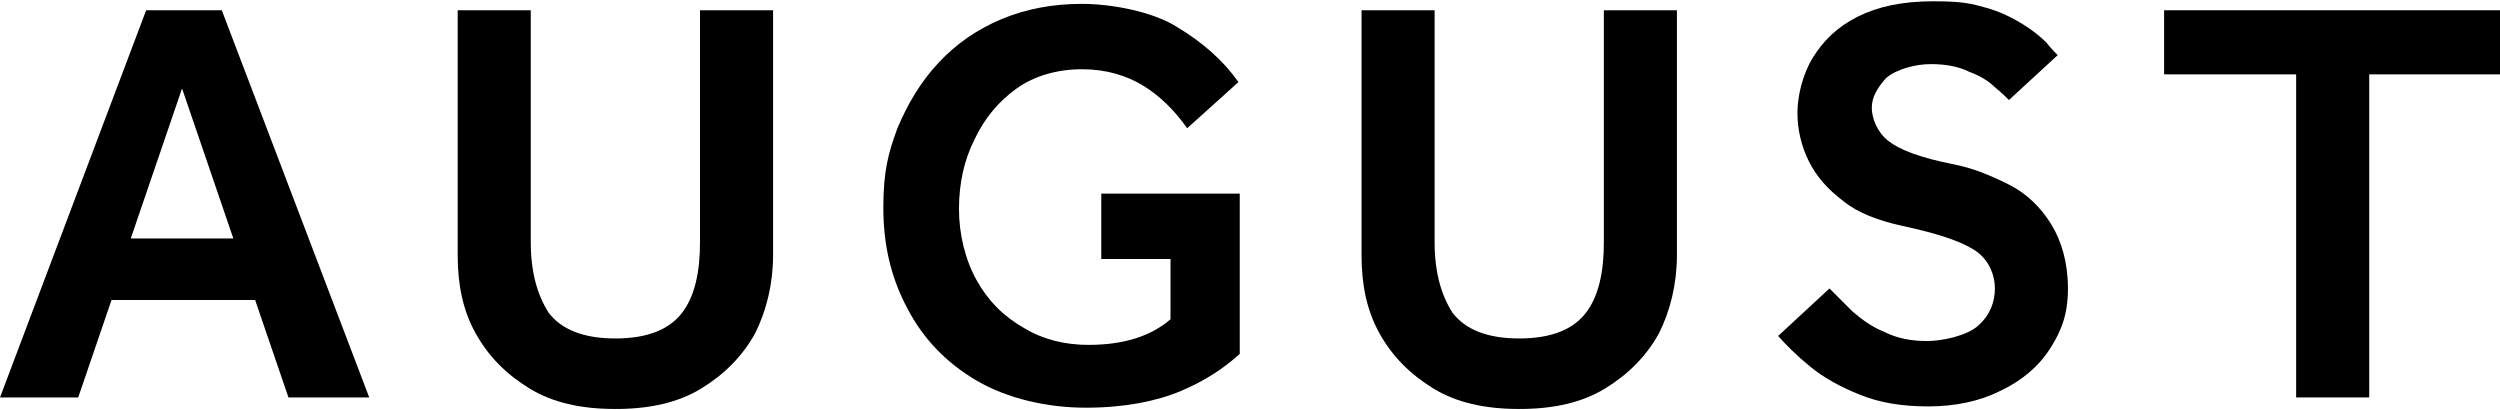
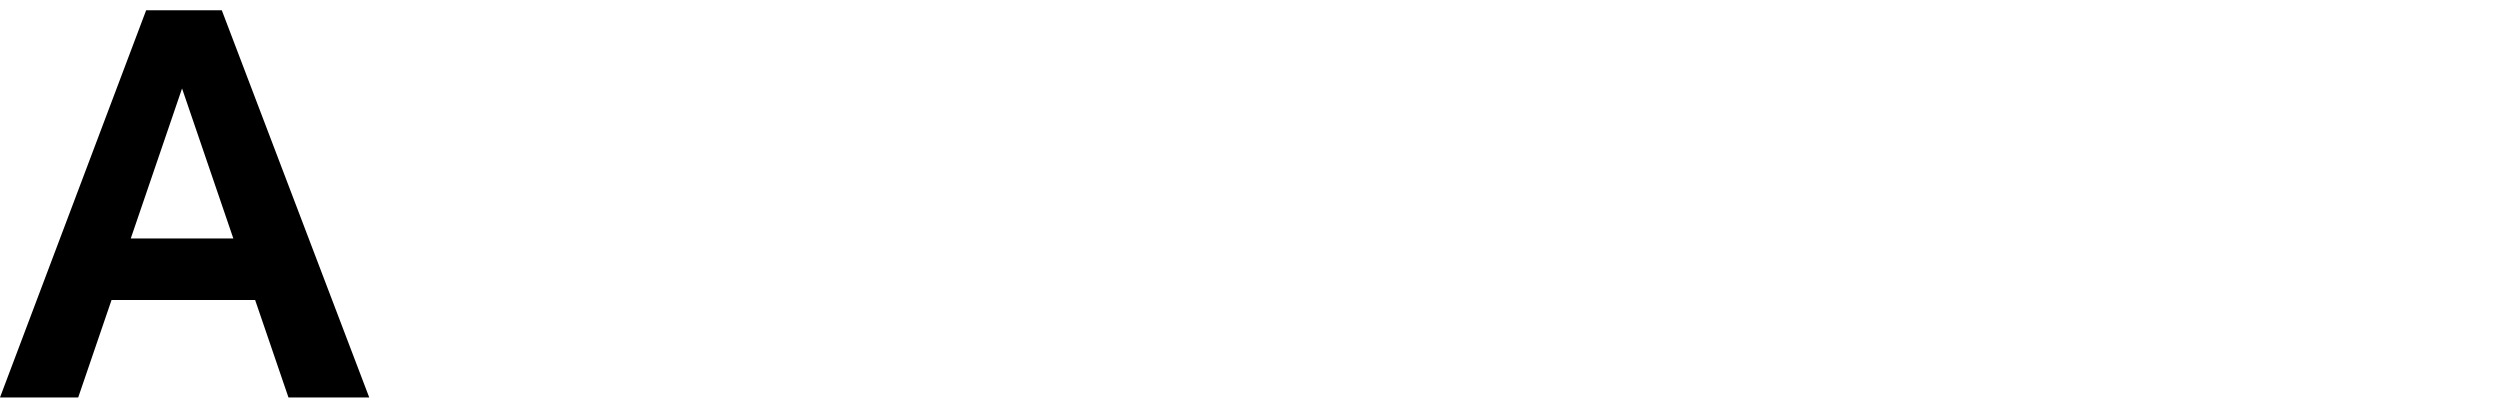
<svg xmlns="http://www.w3.org/2000/svg" version="1.1" viewBox="0 0 195 32">
  <g>
    <g id="Layer_1">
      <g id="Layer_1-2" data-name="Layer_1">
        <g>
-           <path d="M0,31L11.4.8h5.9l11.5,30.2h-6.3l-2.6-7.6h-11.2l-2.6,7.6H0ZM10.2,18.6h8l-4-11.7-4,11.7Z" />
+           <path d="M0,31L11.4.8h5.9l11.5,30.2h-6.3l-2.6-7.6h-11.2l-2.6,7.6H0ZM10.2,18.6h8l-4-11.7-4,11.7" />
          <g>
-             <path d="M35.7,19.9V.8h5.7v18.1c0,2.3.5,4.1,1.4,5.5,1,1.3,2.7,2,5.2,2s4.2-.7,5.2-2,1.4-3.2,1.4-5.5V.8h5.7v19.1c0,2.2-.5,4.3-1.4,6.1-1,1.8-2.4,3.2-4.2,4.3-1.8,1.1-4,1.6-6.7,1.6s-4.9-.5-6.7-1.6c-1.8-1.1-3.2-2.5-4.2-4.3s-1.4-3.8-1.4-6.1" />
-             <path d="M85.9,19.9v-4.8h10.8v12.5c-1.2,1.1-2.7,2.1-4.6,2.9-1.9.8-4.4,1.3-7.4,1.3s-6.1-.7-8.5-2.1c-2.4-1.4-4.2-3.3-5.4-5.6-1.3-2.4-1.9-5-1.9-7.9s.4-4.3,1.1-6.2c.8-1.9,1.8-3.6,3.2-5.1s3-2.6,4.9-3.4c1.9-.8,4-1.2,6.3-1.2s5.5.6,7.4,1.8c2,1.2,3.6,2.6,4.8,4.3l-4,3.6c-1-1.4-2.1-2.5-3.4-3.3-1.3-.8-2.9-1.3-4.8-1.3s-3.7.5-5.1,1.5c-1.4,1-2.5,2.3-3.3,4-.8,1.6-1.2,3.4-1.2,5.4s.5,4,1.4,5.6,2.1,2.8,3.7,3.7c1.5.9,3.2,1.3,5,1.3,2.8,0,4.9-.7,6.4-2v-4.7h-5.4v-.3Z" />
-             <path d="M106.2,19.9V.8h5.7v18.1c0,2.3.5,4.1,1.4,5.5,1,1.3,2.7,2,5.2,2s4.2-.7,5.2-2,1.4-3.2,1.4-5.5V.8h5.7v19.1c0,2.2-.5,4.3-1.4,6.1-1,1.8-2.4,3.2-4.2,4.3s-4,1.6-6.7,1.6-4.9-.5-6.7-1.6-3.2-2.5-4.2-4.3-1.4-3.8-1.4-6.1" />
-             <path d="M138.7,26.2l4-3.7c.5.5,1.1,1.1,1.8,1.8.7.6,1.5,1.2,2.5,1.6,1,.5,2.1.7,3.3.7s3.1-.4,4-1.2,1.3-1.8,1.3-2.9-.5-2.3-1.6-3-2.9-1.3-5.7-1.9c-1.8-.4-3.4-1-4.5-1.9-1.2-.9-2.1-1.9-2.7-3.1-.6-1.2-.9-2.5-.9-3.8s.4-3,1.2-4.3,1.9-2.4,3.5-3.2c1.6-.8,3.5-1.2,5.9-1.2s3,.2,4.1.5,2.1.8,2.9,1.3c.8.5,1.4,1,1.8,1.4.4.5.7.8.9,1l-3.8,3.5c-.2-.2-.5-.5-1.1-1-.5-.5-1.2-.9-2-1.2-.8-.4-1.8-.6-3-.6s-2.7.4-3.5,1.1c-.7.8-1.1,1.5-1.1,2.3s.4,1.9,1.3,2.6c.9.7,2.5,1.3,5,1.8,1.6.3,3,.9,4.4,1.6s2.5,1.8,3.3,3.1c.8,1.3,1.3,3,1.3,5s-.5,3.3-1.4,4.7-2.2,2.5-3.9,3.3c-1.6.8-3.5,1.2-5.6,1.2s-3.8-.3-5.3-.9c-1.5-.6-2.8-1.3-3.9-2.2-1.1-.9-1.9-1.7-2.6-2.5" />
-             <polygon points="179.1 31 179.1 5.8 168.8 5.8 168.8 .8 195 .8 195 5.8 184.8 5.8 184.8 31 179.1 31" />
-           </g>
+             </g>
        </g>
      </g>
    </g>
  </g>
</svg>